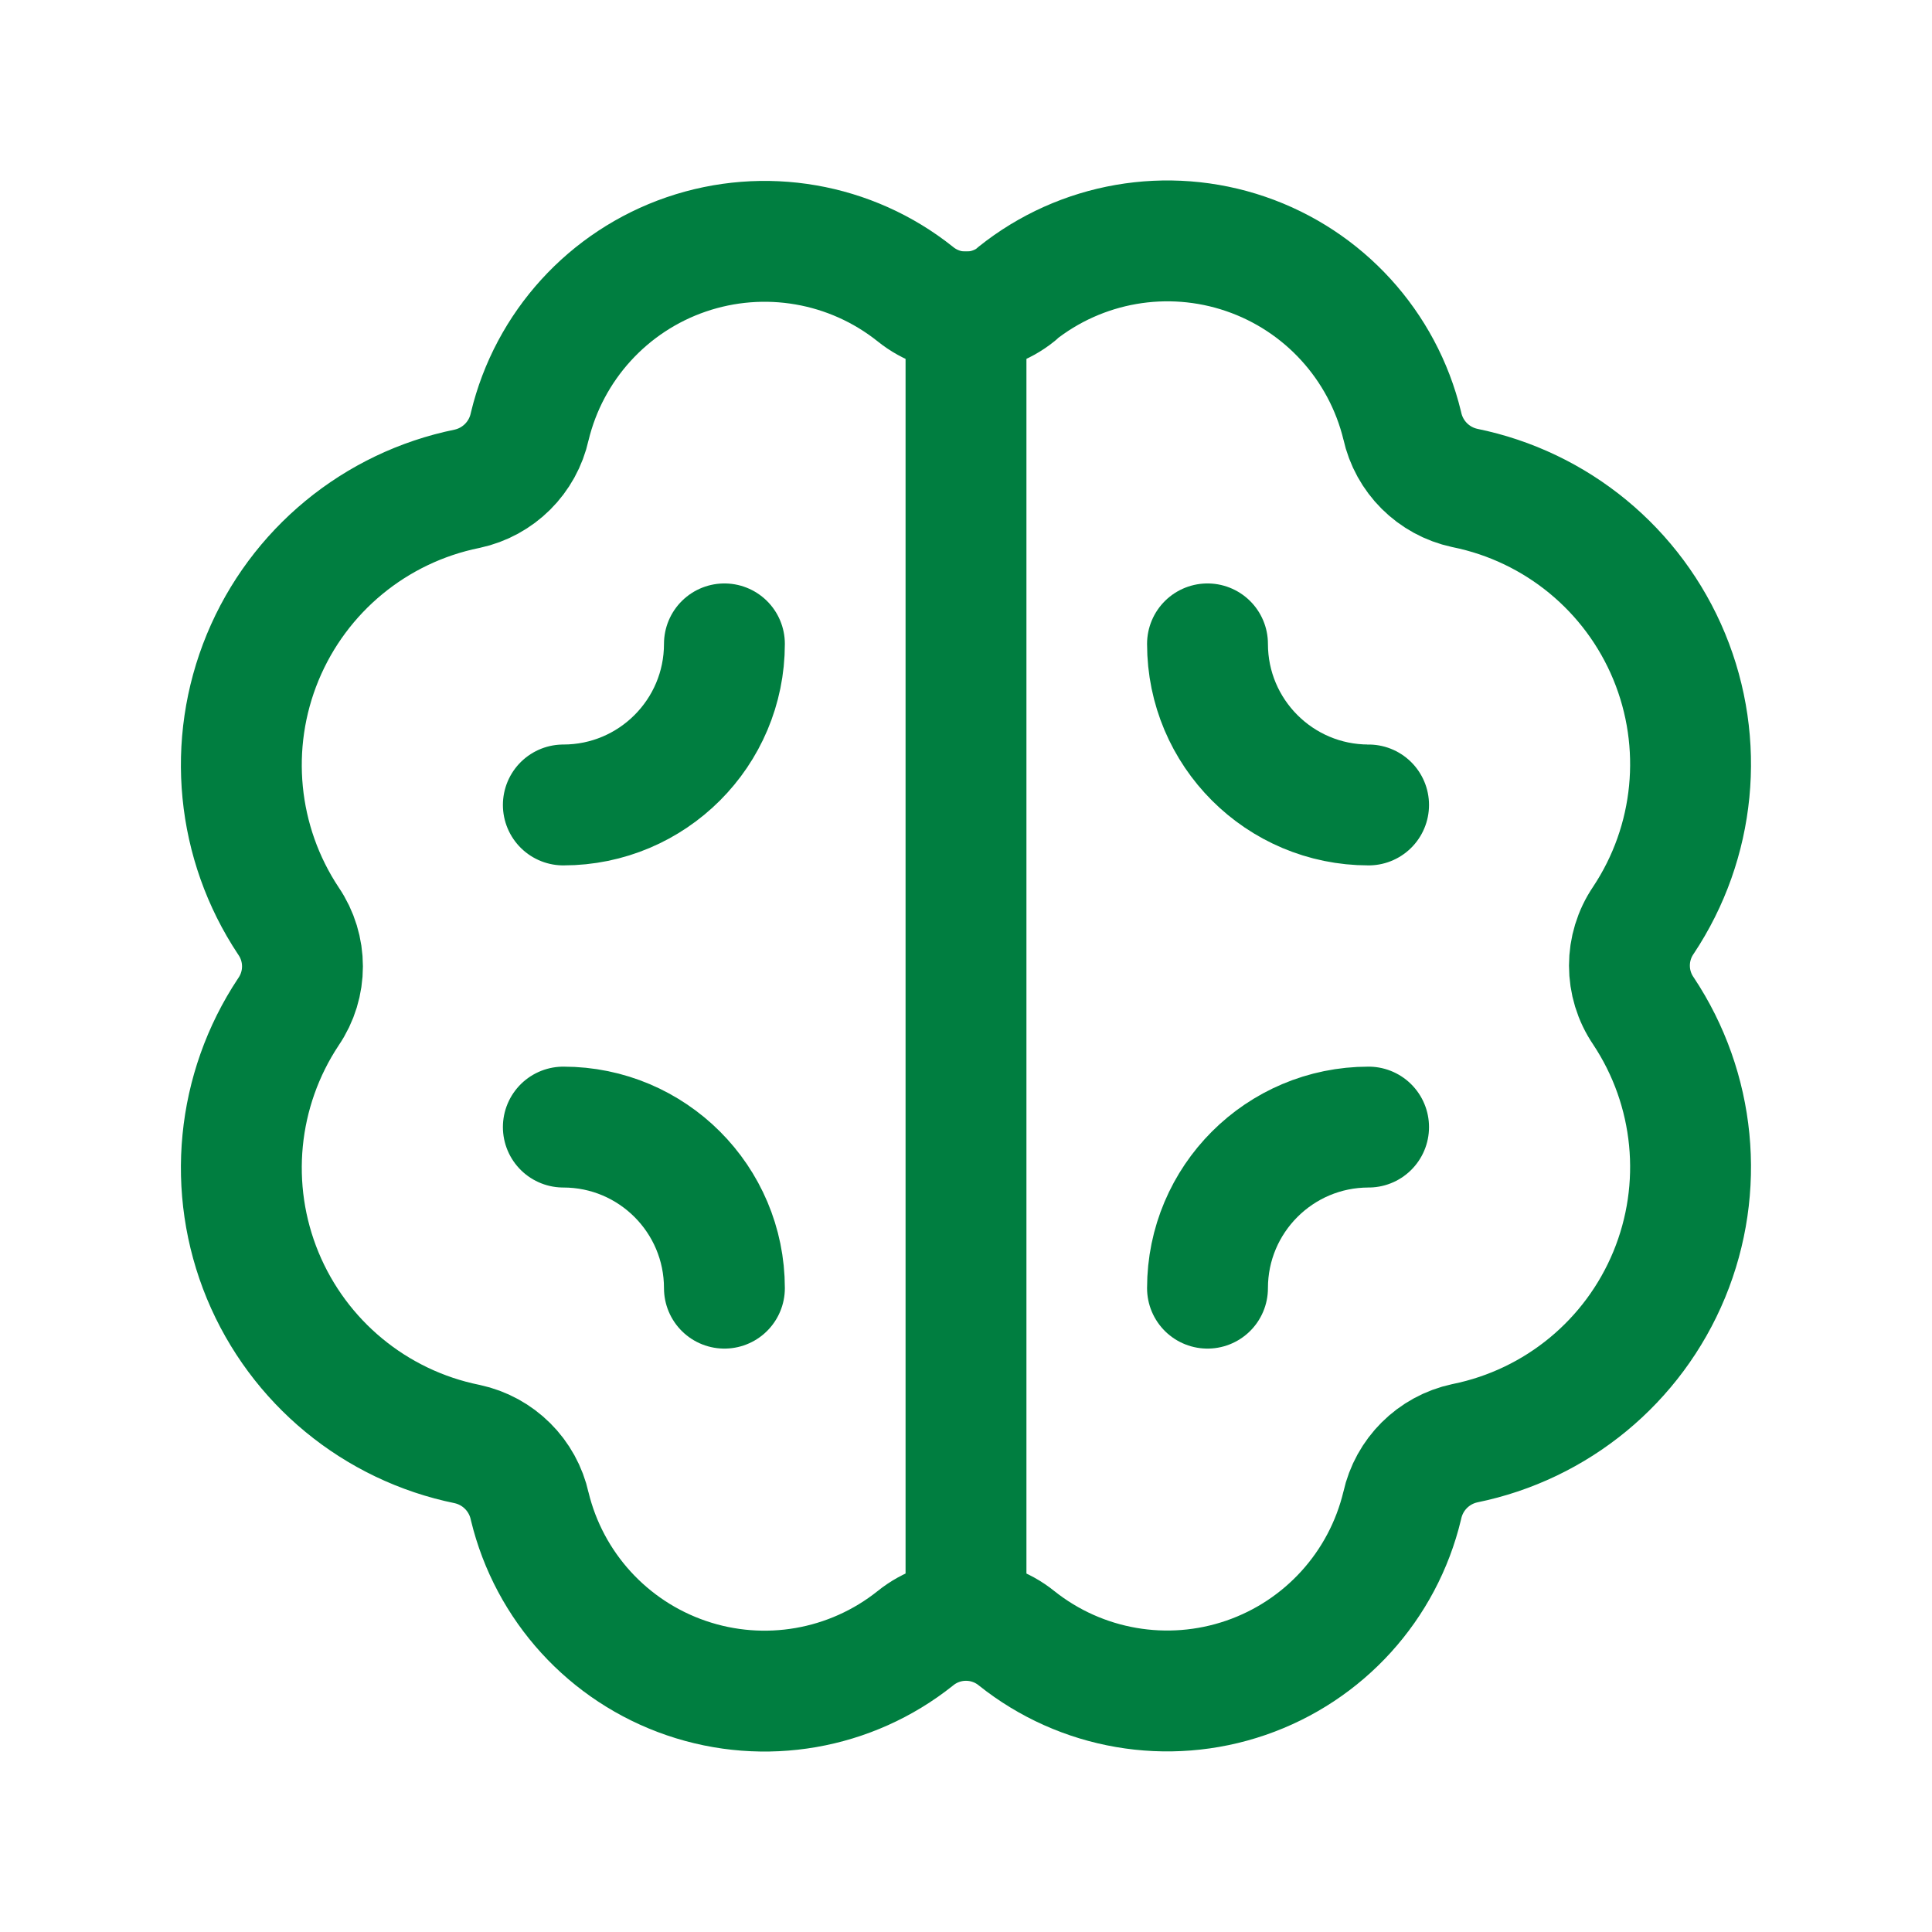
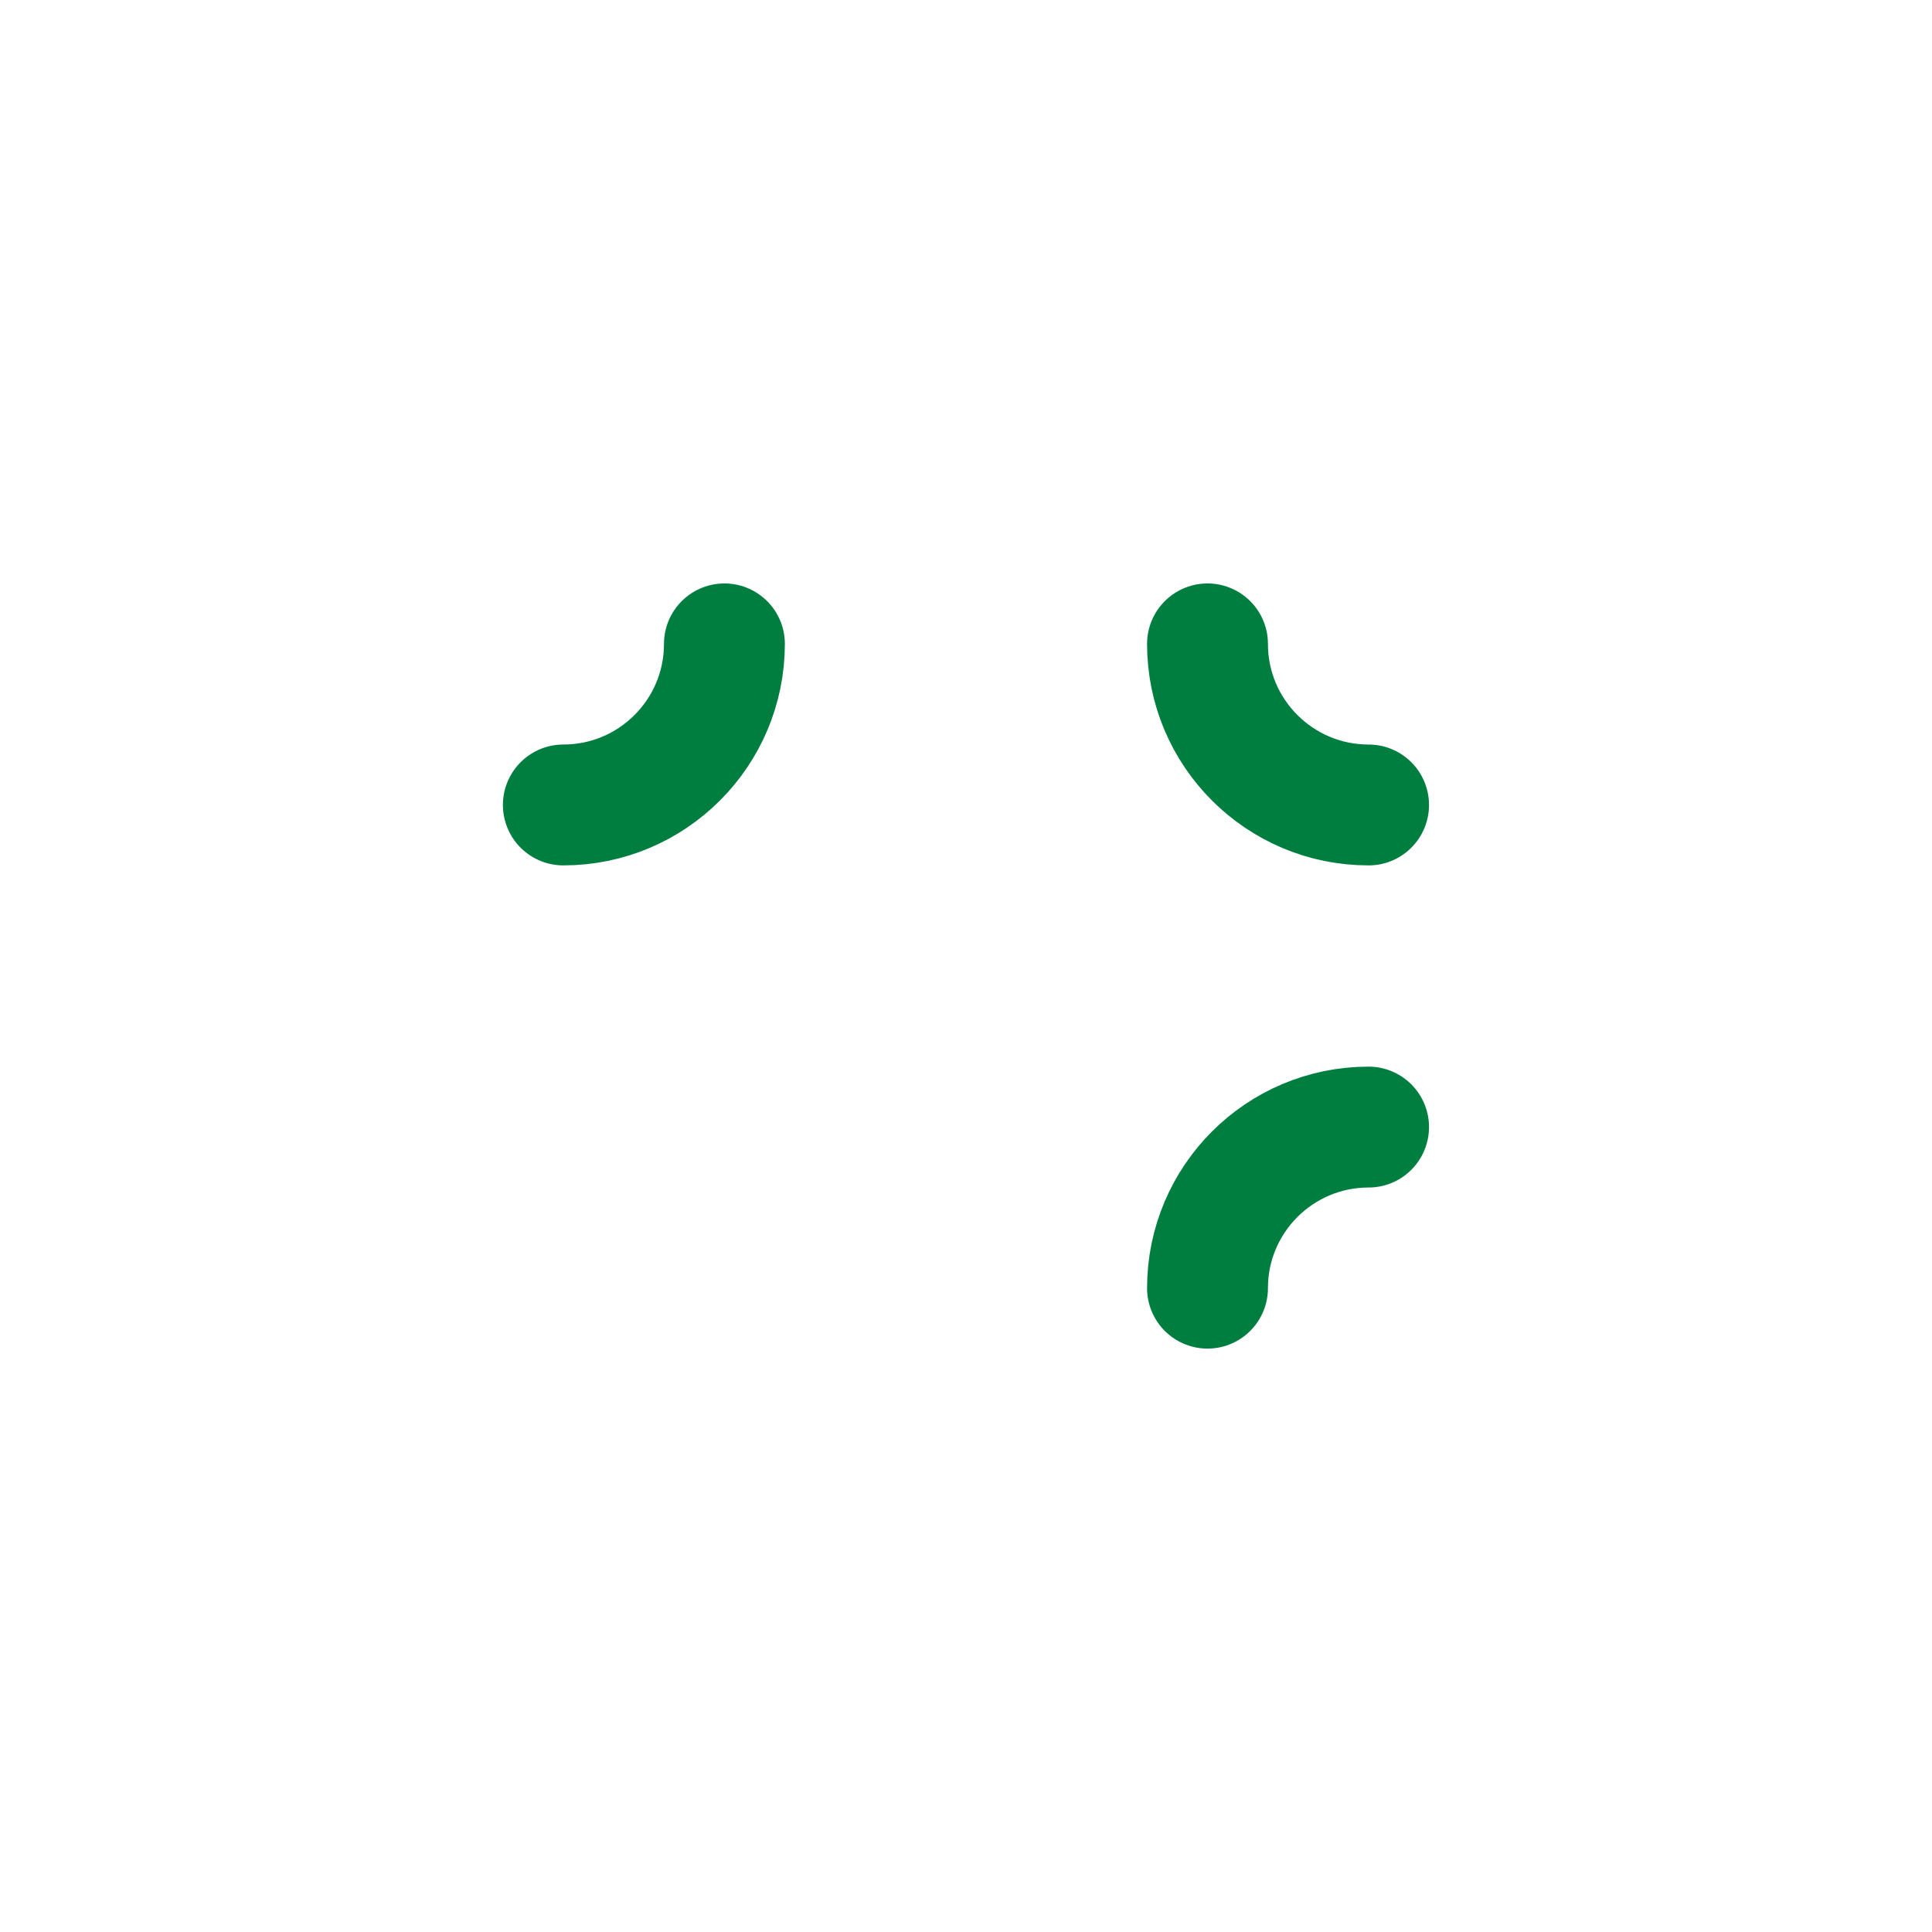
<svg xmlns="http://www.w3.org/2000/svg" width="48" height="48" viewBox="0 0 48 48" fill="none">
-   <path fill-rule="evenodd" clip-rule="evenodd" d="M25.258 7.307C24.524 7.901 23.475 7.901 22.741 7.307C21.137 6.027 18.99 5.655 17.048 6.321C15.107 6.987 13.641 8.599 13.161 10.594C12.991 11.371 12.383 11.976 11.606 12.143C9.322 12.607 7.418 14.176 6.527 16.33C5.637 18.484 5.876 20.94 7.166 22.881C7.631 23.562 7.631 24.458 7.166 25.138C5.876 27.08 5.637 29.535 6.527 31.689C7.418 33.843 9.322 35.413 11.606 35.877C12.383 36.044 12.991 36.649 13.161 37.425C13.643 39.419 15.111 41.028 17.052 41.692C18.992 42.356 21.138 41.983 22.741 40.703C23.475 40.109 24.524 40.109 25.258 40.703C26.863 41.983 29.012 42.353 30.953 41.685C32.895 41.017 34.36 39.403 34.838 37.405C35.008 36.629 35.615 36.024 36.392 35.857C38.677 35.393 40.581 33.823 41.471 31.668C42.361 29.514 42.121 27.058 40.83 25.116C40.367 24.437 40.367 23.543 40.83 22.863C42.121 20.922 42.361 18.466 41.471 16.311C40.581 14.157 38.677 12.587 36.392 12.123C35.615 11.956 35.008 11.351 34.838 10.574C34.355 8.581 32.888 6.972 30.947 6.308C29.006 5.644 26.86 6.017 25.258 7.297V7.307Z" stroke="#007E40" stroke-width="3.003" stroke-linecap="round" stroke-linejoin="round" />
-   <path d="M24 7.749V40.248" stroke="#007E40" stroke-width="3.003" stroke-linecap="round" stroke-linejoin="round" />
  <path d="M30 32.004C30 29.794 31.792 28.002 34.002 28.002" stroke="#007E40" stroke-width="3.003" stroke-linecap="round" stroke-linejoin="round" />
  <path d="M17.998 15.997C17.998 18.207 16.206 19.999 13.996 19.999" stroke="#007E40" stroke-width="3.003" stroke-linecap="round" stroke-linejoin="round" />
-   <path d="M17.998 32.004C17.998 29.794 16.206 28.002 13.996 28.002" stroke="#007E40" stroke-width="3.003" stroke-linecap="round" stroke-linejoin="round" />
  <path d="M30 15.997C30 18.207 31.792 19.999 34.002 19.999" stroke="#007E40" stroke-width="3.003" stroke-linecap="round" stroke-linejoin="round" />
</svg>